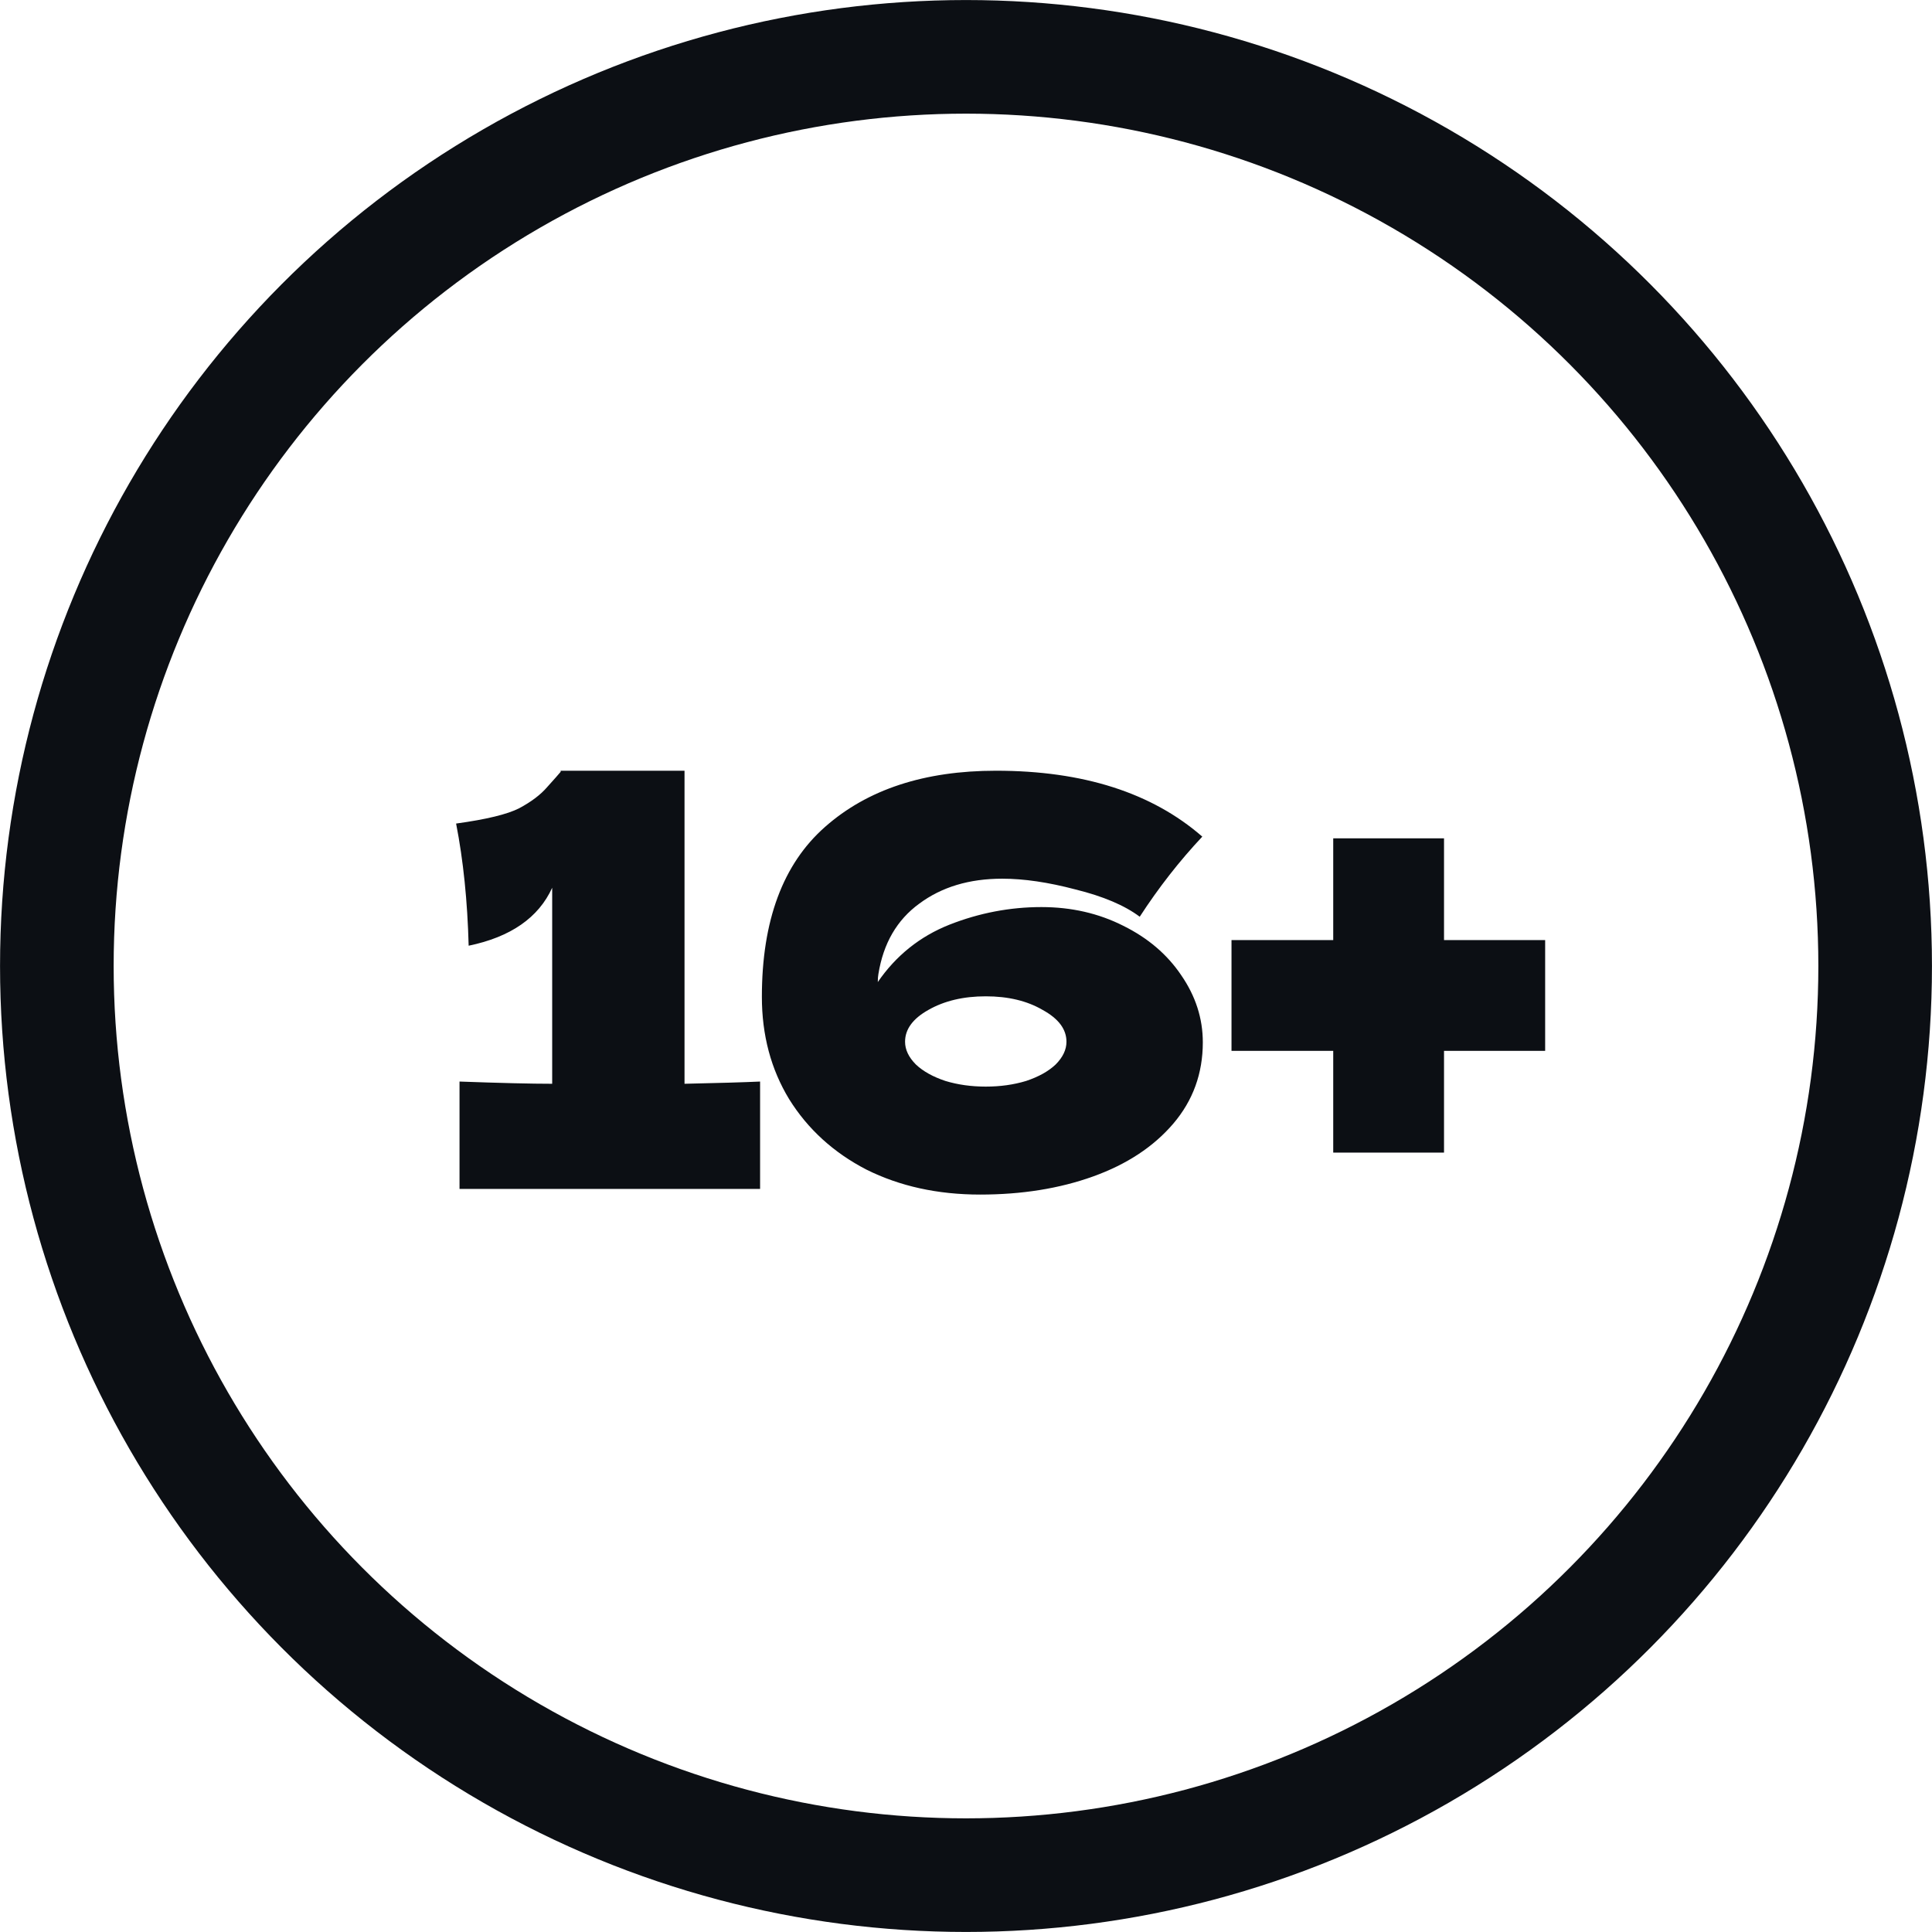
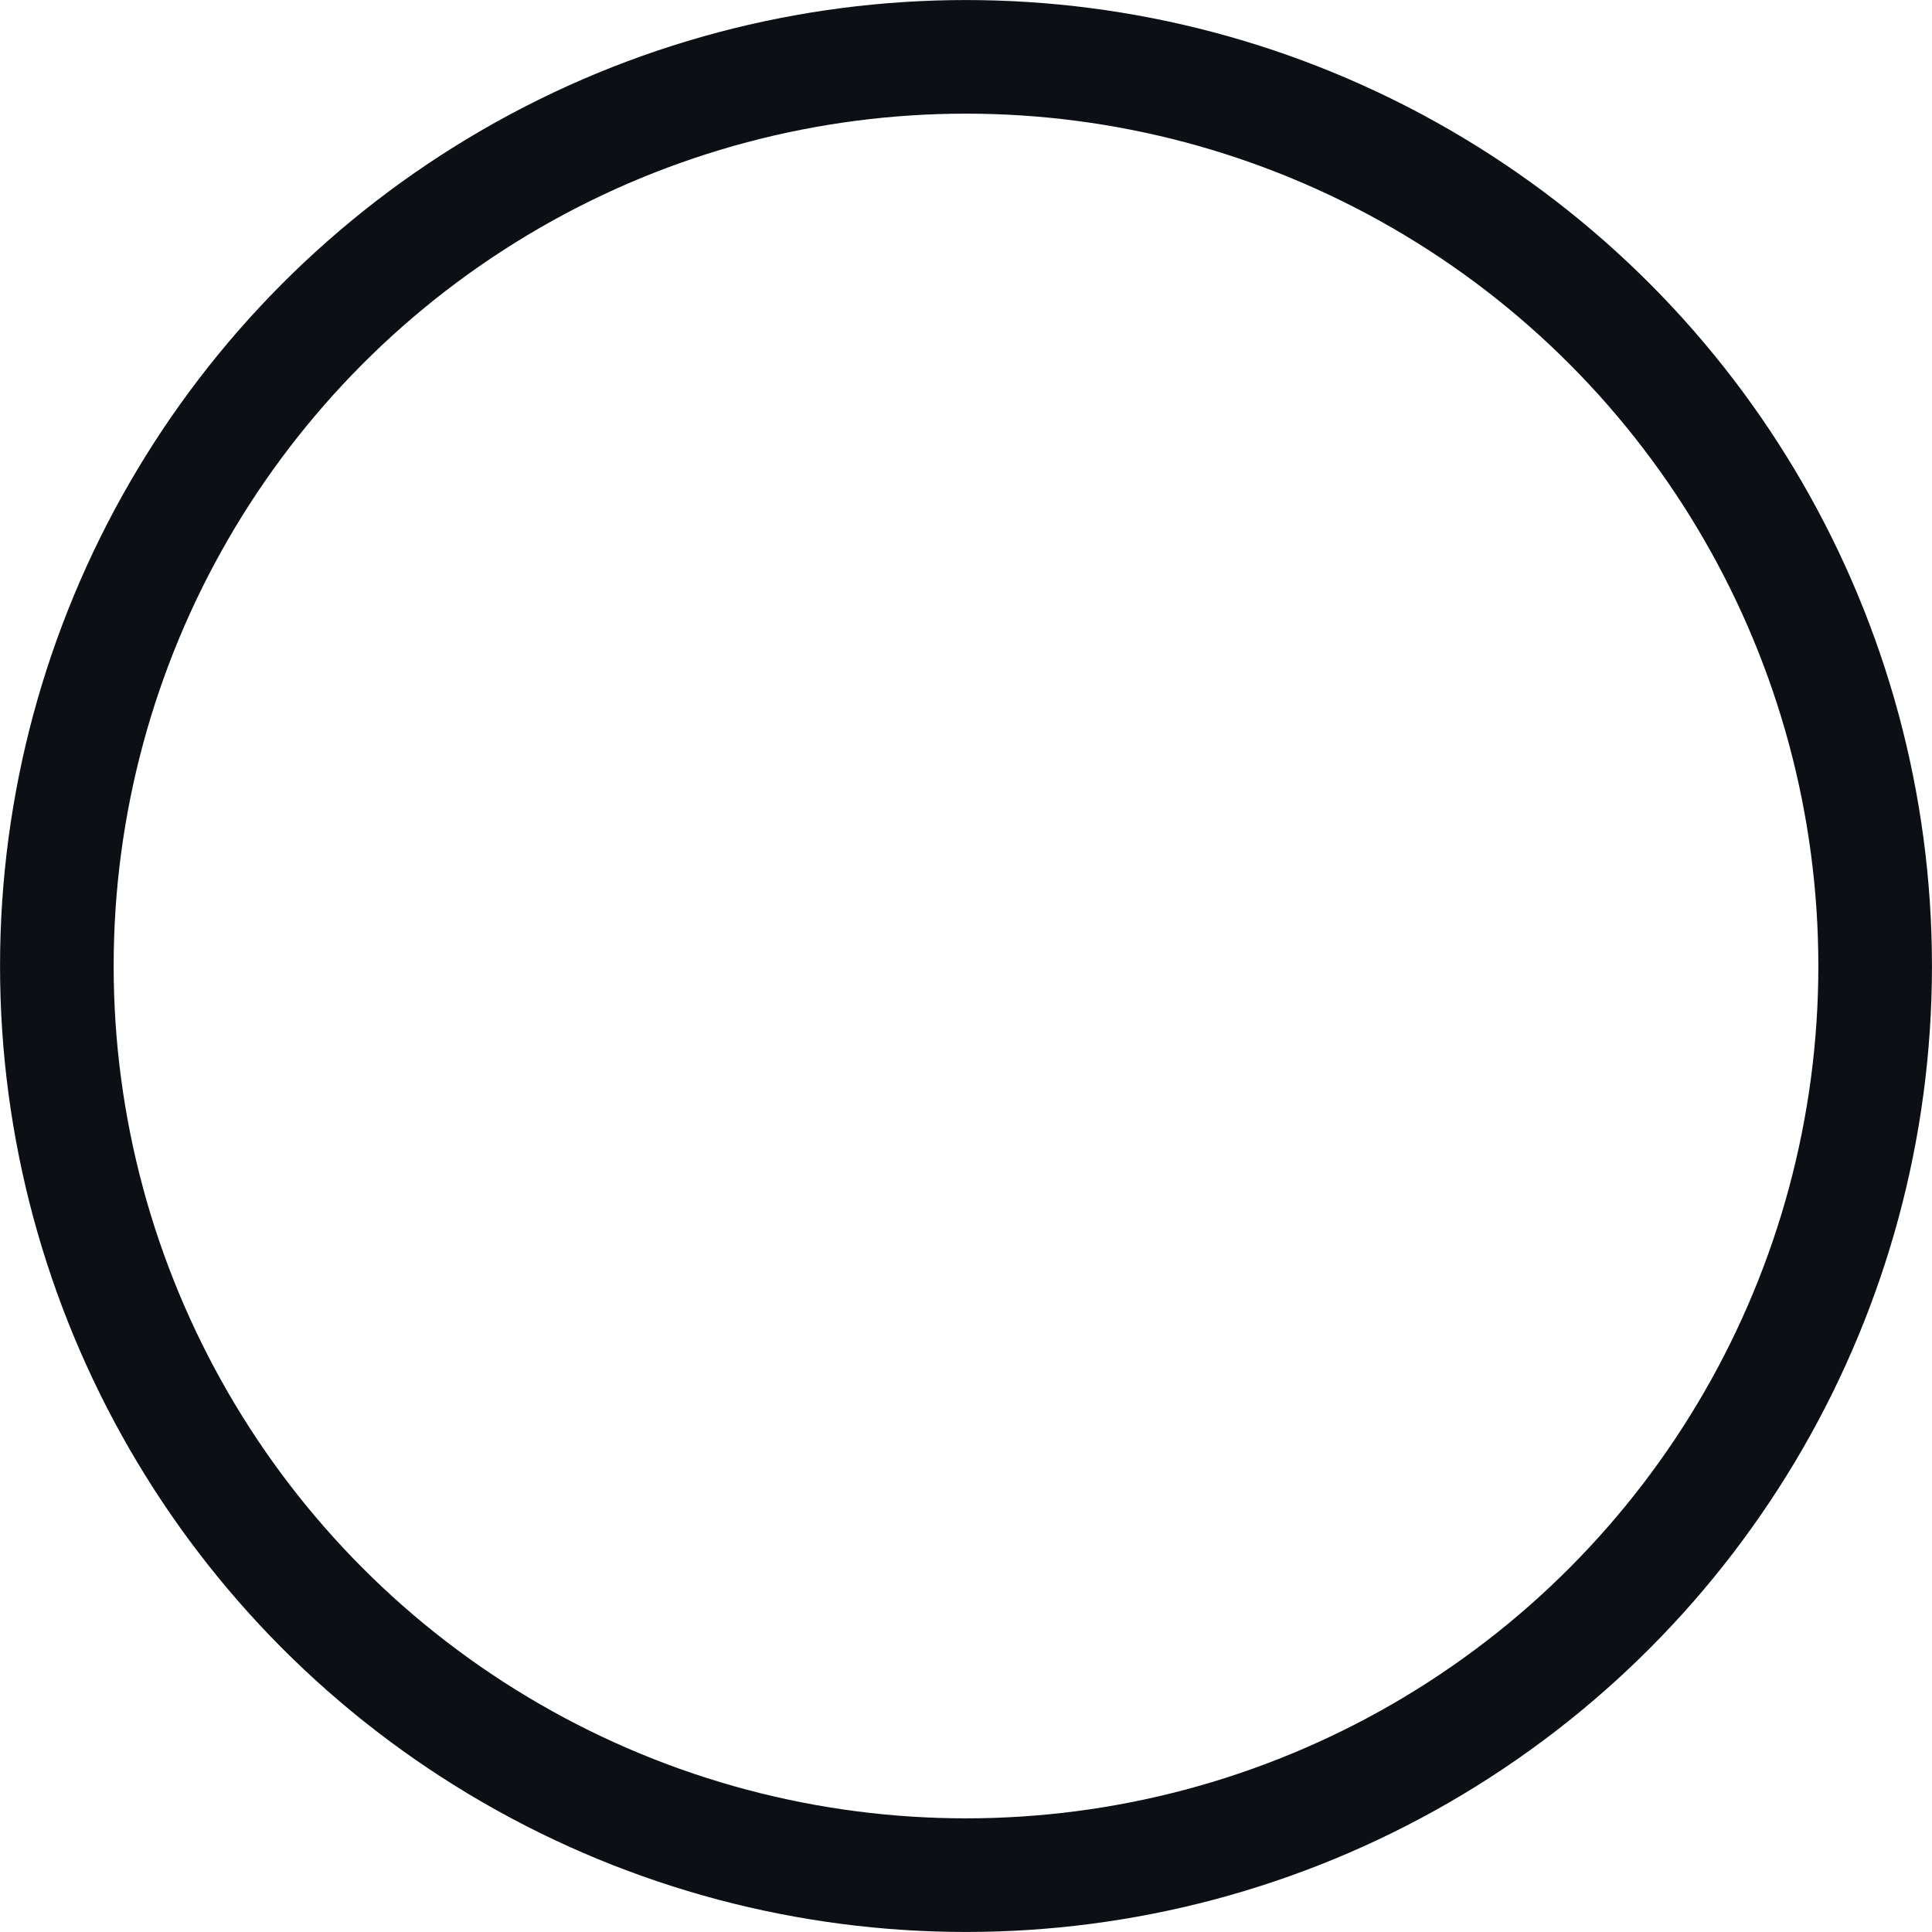
<svg xmlns="http://www.w3.org/2000/svg" width="26" height="26" viewBox="0 0 26 26" fill="none">
-   <path d="M9.212 14.585C9.671 14.575 10.01 14.565 10.229 14.555V16H6.184V14.555C6.735 14.575 7.15 14.585 7.431 14.585V11.947C7.247 12.35 6.872 12.61 6.307 12.727C6.291 12.126 6.235 11.578 6.138 11.083C6.546 11.027 6.829 10.958 6.987 10.877C7.15 10.79 7.275 10.695 7.362 10.594C7.454 10.492 7.515 10.423 7.545 10.387V10.372H9.212V14.585ZM14.015 12.207C14.418 12.207 14.785 12.291 15.117 12.459C15.448 12.623 15.708 12.844 15.897 13.125C16.09 13.405 16.187 13.706 16.187 14.027C16.187 14.445 16.055 14.81 15.79 15.121C15.524 15.432 15.165 15.669 14.711 15.832C14.258 15.995 13.75 16.076 13.19 16.076C12.619 16.076 12.109 15.964 11.66 15.74C11.217 15.511 10.87 15.194 10.62 14.792C10.375 14.389 10.253 13.93 10.253 13.415C10.253 12.391 10.536 11.628 11.102 11.129C11.673 10.624 12.44 10.372 13.404 10.372C14.576 10.372 15.502 10.668 16.18 11.259C15.874 11.585 15.593 11.944 15.338 12.337C15.134 12.184 14.846 12.062 14.474 11.97C14.107 11.873 13.778 11.825 13.488 11.825C13.044 11.825 12.672 11.937 12.371 12.161C12.07 12.38 11.887 12.697 11.821 13.109C11.816 13.135 11.813 13.171 11.813 13.216C12.058 12.86 12.379 12.602 12.777 12.444C13.179 12.286 13.592 12.207 14.015 12.207ZM13.266 14.623C13.46 14.623 13.641 14.598 13.809 14.547C13.977 14.491 14.11 14.417 14.207 14.325C14.303 14.228 14.352 14.127 14.352 14.019C14.352 13.851 14.245 13.708 14.031 13.591C13.822 13.469 13.567 13.408 13.266 13.408C12.965 13.408 12.708 13.469 12.494 13.591C12.285 13.708 12.18 13.851 12.18 14.019C12.18 14.127 12.229 14.228 12.325 14.325C12.422 14.417 12.555 14.491 12.723 14.547C12.891 14.598 13.072 14.623 13.266 14.623ZM19.433 12.651H20.794V14.142H19.433V15.511H17.942V14.142H16.573V12.651H17.942V11.282H19.433V12.651Z" fill="#0C0F14" />
  <circle cx="13" cy="13" r="12.235" stroke="#0C0F14" stroke-width="1.529" />
</svg>